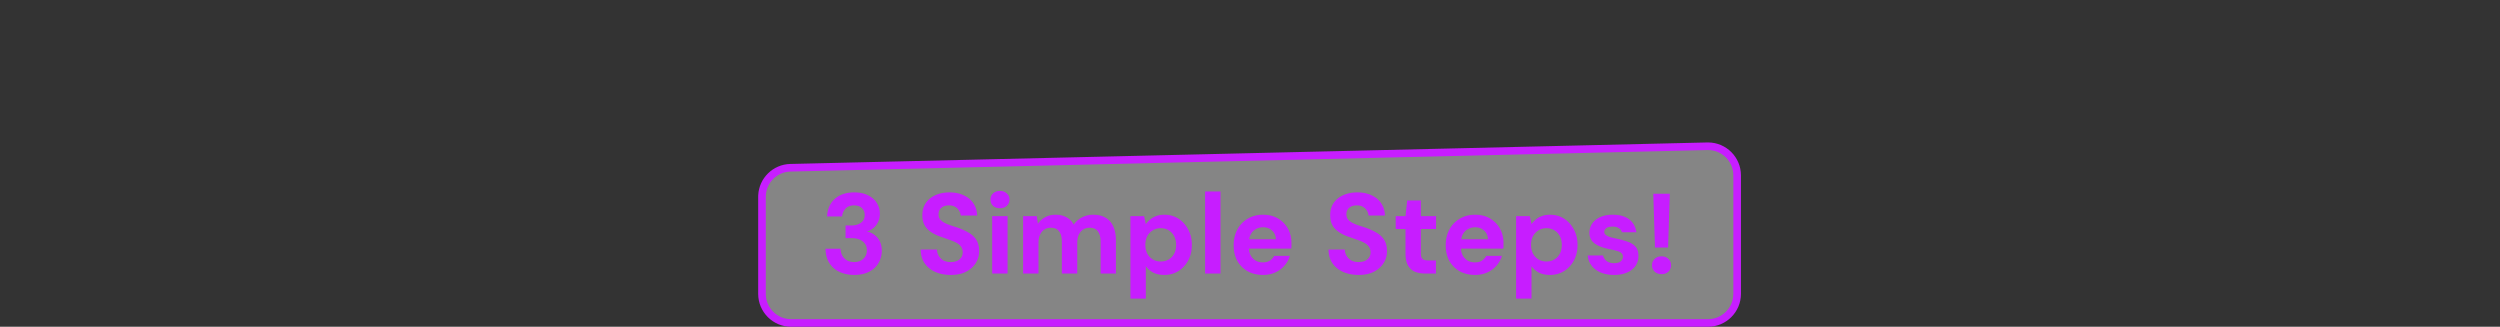
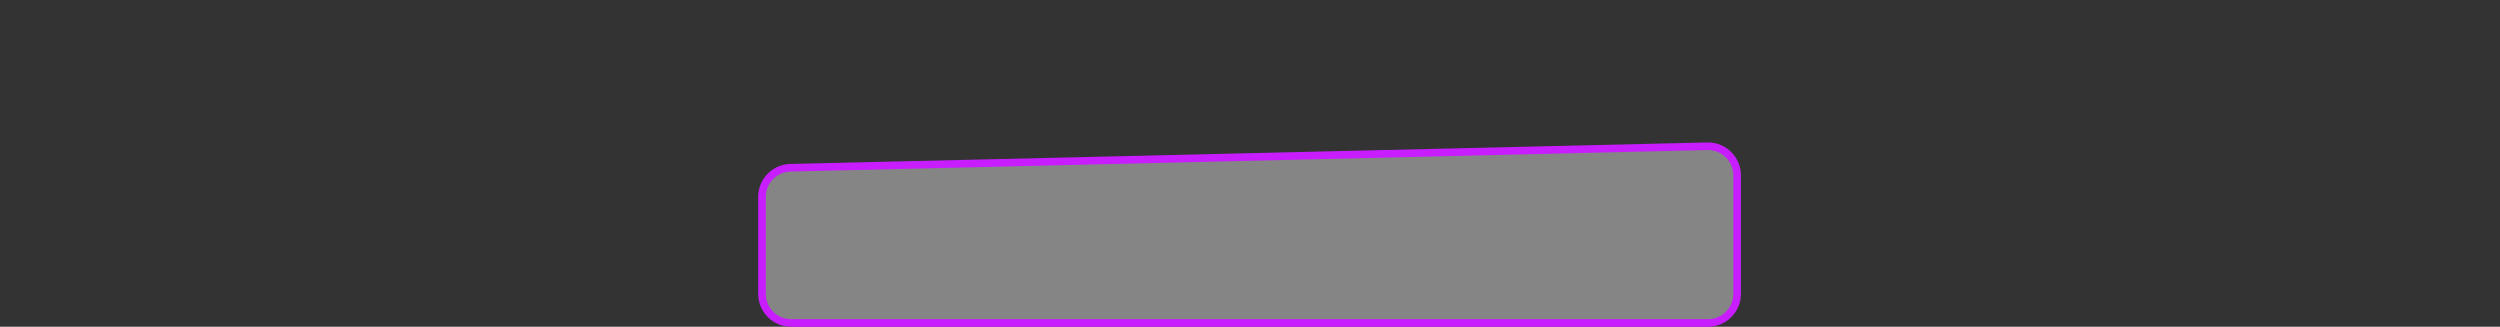
<svg xmlns="http://www.w3.org/2000/svg" width="987" height="129" fill="none" viewBox="0 0 987 129">
  <rect x="0" y="0" width="987" height="129" fill="#333333" stroke="none" />
  <path fill="#fff" fill-opacity=".4" stroke="#c71dff" stroke-width="3" d="M674.361 57.74c6.318.014 11.468 5.143 11.468 11.5v46.762c0 6.351-5.149 11.5-11.5 11.5h-362c-6.352 0-11.5-5.149-11.5-11.5V77.725l.014-.583c.299-5.978 5.167-10.773 11.216-10.914l362-8.486z" />
-   <path fill="#c71dff" d="M337.244 108.54q-3.06 0-5.625-1.125t-4.095-3.42-1.62-5.805h5.94q.045 1.485.675 2.7.63 1.17 1.845 1.89 1.215.675 2.88.675 1.575 0 2.7-.63t1.71-1.665.585-2.385q0-1.575-.81-2.61-.765-1.08-2.16-1.62-1.35-.54-3.105-.54h-2.34V89.01h2.34q2.205 0 3.69-1.035 1.53-1.035 1.53-3.105 0-1.71-1.125-2.745-1.08-1.035-3.06-1.035-2.16 0-3.375 1.26t-1.35 3.105h-5.94q.135-2.97 1.485-5.085a9 9 0 0 1 3.735-3.285q2.34-1.125 5.445-1.125 3.285 0 5.535 1.17 2.295 1.125 3.465 3.06a7.94 7.94 0 0 1 1.17 4.185q0 1.845-.72 3.285a6.6 6.6 0 0 1-1.845 2.385 7.3 7.3 0 0 1-2.565 1.35q1.755.36 3.06 1.395a6.44 6.44 0 0 1 2.07 2.565q.765 1.575.765 3.645 0 2.565-1.26 4.77-1.215 2.16-3.69 3.465-2.43 1.305-5.94 1.305m38.155 0q-3.42 0-6.12-1.17-2.655-1.17-4.23-3.42-1.53-2.25-1.575-5.445h6.435q.045 1.395.72 2.52t1.845 1.8q1.215.63 2.88.63 1.44 0 2.475-.45 1.08-.495 1.665-1.35t.585-2.025q0-1.35-.675-2.25-.63-.9-1.8-1.53-1.125-.63-2.655-1.125-1.485-.54-3.15-1.125-3.735-1.215-5.715-3.24-1.935-2.025-1.935-5.355 0-2.835 1.35-4.86 1.395-2.025 3.825-3.105t5.535-1.08q3.195 0 5.58 1.125 2.43 1.08 3.825 3.15 1.44 2.07 1.485 4.86h-6.48a3.8 3.8 0 0 0-.63-1.935 3.84 3.84 0 0 0-1.53-1.485q-.99-.585-2.34-.585-1.17-.045-2.16.36-.945.405-1.53 1.215-.54.765-.54 1.935 0 1.125.54 1.89.585.765 1.575 1.35.99.54 2.34 1.035 1.35.45 2.925.945 2.34.81 4.32 1.935 1.98 1.08 3.15 2.835t1.17 4.635a8.6 8.6 0 0 1-1.305 4.59q-1.305 2.115-3.78 3.42-2.43 1.305-6.075 1.305m16.313-.54V85.32h6.075V108zm3.06-25.785q-1.62 0-2.7-.945-1.035-.99-1.035-2.475t1.035-2.43q1.08-.99 2.7-.99 1.665 0 2.7.99 1.08.945 1.08 2.43t-1.08 2.475q-1.035.945-2.7.945M403.926 108V85.32h5.355l.495 3.015a7.8 7.8 0 0 1 2.835-2.565q1.8-.99 4.095-.99 1.71 0 3.06.45t2.385 1.305q1.08.855 1.755 2.16a8.7 8.7 0 0 1 3.285-2.88q2.025-1.035 4.41-1.035 2.97 0 4.95 1.215 1.98 1.17 2.97 3.42 1.035 2.25 1.035 5.535V108h-6.03V95.49q0-2.7-1.08-4.14-1.035-1.44-3.24-1.44-1.44 0-2.565.72t-1.755 2.07q-.585 1.35-.585 3.24V108h-6.075V95.49q0-2.7-1.08-4.14t-3.33-1.44q-1.395 0-2.52.72-1.08.72-1.71 2.07-.585 1.35-.585 3.24V108zm42.363 9.9V85.32h5.4l.675 3.15q.72-.99 1.71-1.8.99-.855 2.34-1.35 1.395-.54 3.24-.54 3.195 0 5.625 1.575t3.825 4.275q1.44 2.655 1.44 6.075t-1.44 6.12q-1.44 2.655-3.87 4.185t-5.535 1.53q-2.52 0-4.365-.9a8.46 8.46 0 0 1-2.97-2.565V117.9zm11.97-14.67q1.8 0 3.15-.81 1.395-.81 2.16-2.295t.765-3.42-.765-3.42q-.765-1.53-2.16-2.34-1.35-.855-3.15-.855-1.755 0-3.15.855-1.35.81-2.16 2.295-.765 1.485-.765 3.42t.765 3.465q.81 1.485 2.16 2.295 1.395.81 3.15.81m17.517 4.77V75.6h6.075V108zm22.887.54q-3.42 0-6.075-1.44a10.74 10.74 0 0 1-4.095-4.095q-1.44-2.655-1.44-6.12 0-3.555 1.44-6.255 1.485-2.745 4.095-4.275 2.61-1.575 6.075-1.575 3.375 0 5.895 1.485t3.915 4.005 1.395 5.715v1.035q0 .54-.09 1.125h-18.405v-3.69h12.375q-.135-2.205-1.575-3.465-1.395-1.26-3.51-1.26-1.53 0-2.835.72-1.305.675-2.07 2.115-.72 1.44-.72 3.645v1.305q0 1.845.675 3.24.72 1.35 1.98 2.115 1.26.72 2.925.72t2.745-.72q1.125-.72 1.665-1.845h6.21a10.2 10.2 0 0 1-2.115 3.825q-1.485 1.71-3.645 2.7t-4.815.99m37.751 0q-3.42 0-6.12-1.17-2.655-1.17-4.23-3.42-1.53-2.25-1.575-5.445h6.435q.045 1.395.72 2.52t1.845 1.8q1.215.63 2.88.63 1.44 0 2.475-.45 1.08-.495 1.665-1.35t.585-2.025q0-1.35-.675-2.25-.63-.9-1.8-1.53-1.125-.63-2.655-1.125-1.485-.54-3.15-1.125-3.735-1.215-5.715-3.24-1.935-2.025-1.935-5.355 0-2.835 1.35-4.86 1.395-2.025 3.825-3.105t5.535-1.08q3.195 0 5.58 1.125 2.43 1.08 3.825 3.15 1.44 2.07 1.485 4.86h-6.48a3.8 3.8 0 0 0-.63-1.935 3.84 3.84 0 0 0-1.53-1.485q-.99-.585-2.34-.585-1.17-.045-2.16.36-.945.405-1.53 1.215-.54.765-.54 1.935 0 1.125.54 1.89.585.765 1.575 1.35.99.54 2.34 1.035 1.35.45 2.925.945 2.34.81 4.32 1.935 1.98 1.08 3.15 2.835t1.17 4.635a8.6 8.6 0 0 1-1.305 4.59q-1.305 2.115-3.78 3.42-2.43 1.305-6.075 1.305m26.394-.54q-2.385 0-4.185-.72-1.755-.765-2.745-2.475-.99-1.755-.99-4.77v-9.63h-3.87V85.32h3.87l.675-6.165h5.4v6.165h5.985v5.085h-5.985v9.72q0 1.53.675 2.115t2.295.585h2.97V108zm19.571.54q-3.42 0-6.075-1.44a10.74 10.74 0 0 1-4.095-4.095q-1.44-2.655-1.44-6.12 0-3.555 1.44-6.255 1.485-2.745 4.095-4.275 2.61-1.575 6.075-1.575 3.375 0 5.895 1.485t3.915 4.005 1.395 5.715v1.035q0 .54-.09 1.125h-18.405v-3.69h12.375q-.135-2.205-1.575-3.465-1.395-1.26-3.51-1.26-1.53 0-2.835.72-1.305.675-2.07 2.115-.72 1.44-.72 3.645v1.305q0 1.845.675 3.24.72 1.35 1.98 2.115 1.26.72 2.925.72t2.745-.72q1.125-.72 1.665-1.845h6.21a10.2 10.2 0 0 1-2.115 3.825q-1.485 1.71-3.645 2.7t-4.815.99m16.18 9.36V85.32h5.4l.675 3.15q.72-.99 1.71-1.8.99-.855 2.34-1.35 1.395-.54 3.24-.54 3.195 0 5.625 1.575t3.825 4.275q1.44 2.655 1.44 6.075t-1.44 6.12q-1.44 2.655-3.87 4.185t-5.535 1.53q-2.52 0-4.365-.9a8.46 8.46 0 0 1-2.97-2.565V117.9zm11.97-14.67q1.8 0 3.15-.81 1.395-.81 2.16-2.295t.765-3.42-.765-3.42q-.765-1.53-2.16-2.34-1.35-.855-3.15-.855-1.755 0-3.15.855-1.35.81-2.16 2.295-.765 1.485-.765 3.42t.765 3.465q.81 1.485 2.16 2.295 1.395.81 3.15.81m26.788 5.31q-3.105 0-5.4-.99t-3.6-2.745a7.53 7.53 0 0 1-1.485-3.96h6.03q.225.855.765 1.575.54.675 1.44 1.08t2.16.405q1.215 0 1.98-.315.765-.36 1.125-.945.405-.585.405-1.215 0-.945-.54-1.44-.54-.54-1.575-.855t-2.52-.63a38 38 0 0 1-3.195-.765 13.6 13.6 0 0 1-2.745-1.215 5.7 5.7 0 0 1-1.935-1.845q-.72-1.125-.72-2.79 0-2.025 1.08-3.6 1.08-1.62 3.15-2.565t4.995-.945q4.095 0 6.48 1.845t2.835 5.085h-5.715q-.27-1.035-1.215-1.62-.9-.63-2.43-.63-1.62 0-2.475.585t-.855 1.53q0 .63.54 1.125.585.495 1.62.855 1.035.315 2.52.63 2.61.54 4.59 1.26 1.98.675 3.105 1.98 1.125 1.26 1.125 3.69 0 2.16-1.17 3.87-1.17 1.665-3.33 2.61-2.115.945-5.04.945m16.075-10.8-.675-21.24h6.525l-.675 21.24zm2.61 10.485q-1.665 0-2.745-.99-1.035-1.035-1.035-2.52t1.035-2.475q1.08-1.035 2.745-1.035t2.7 1.035q1.035.99 1.035 2.475t-1.035 2.52q-1.035.99-2.7.99" />
</svg>